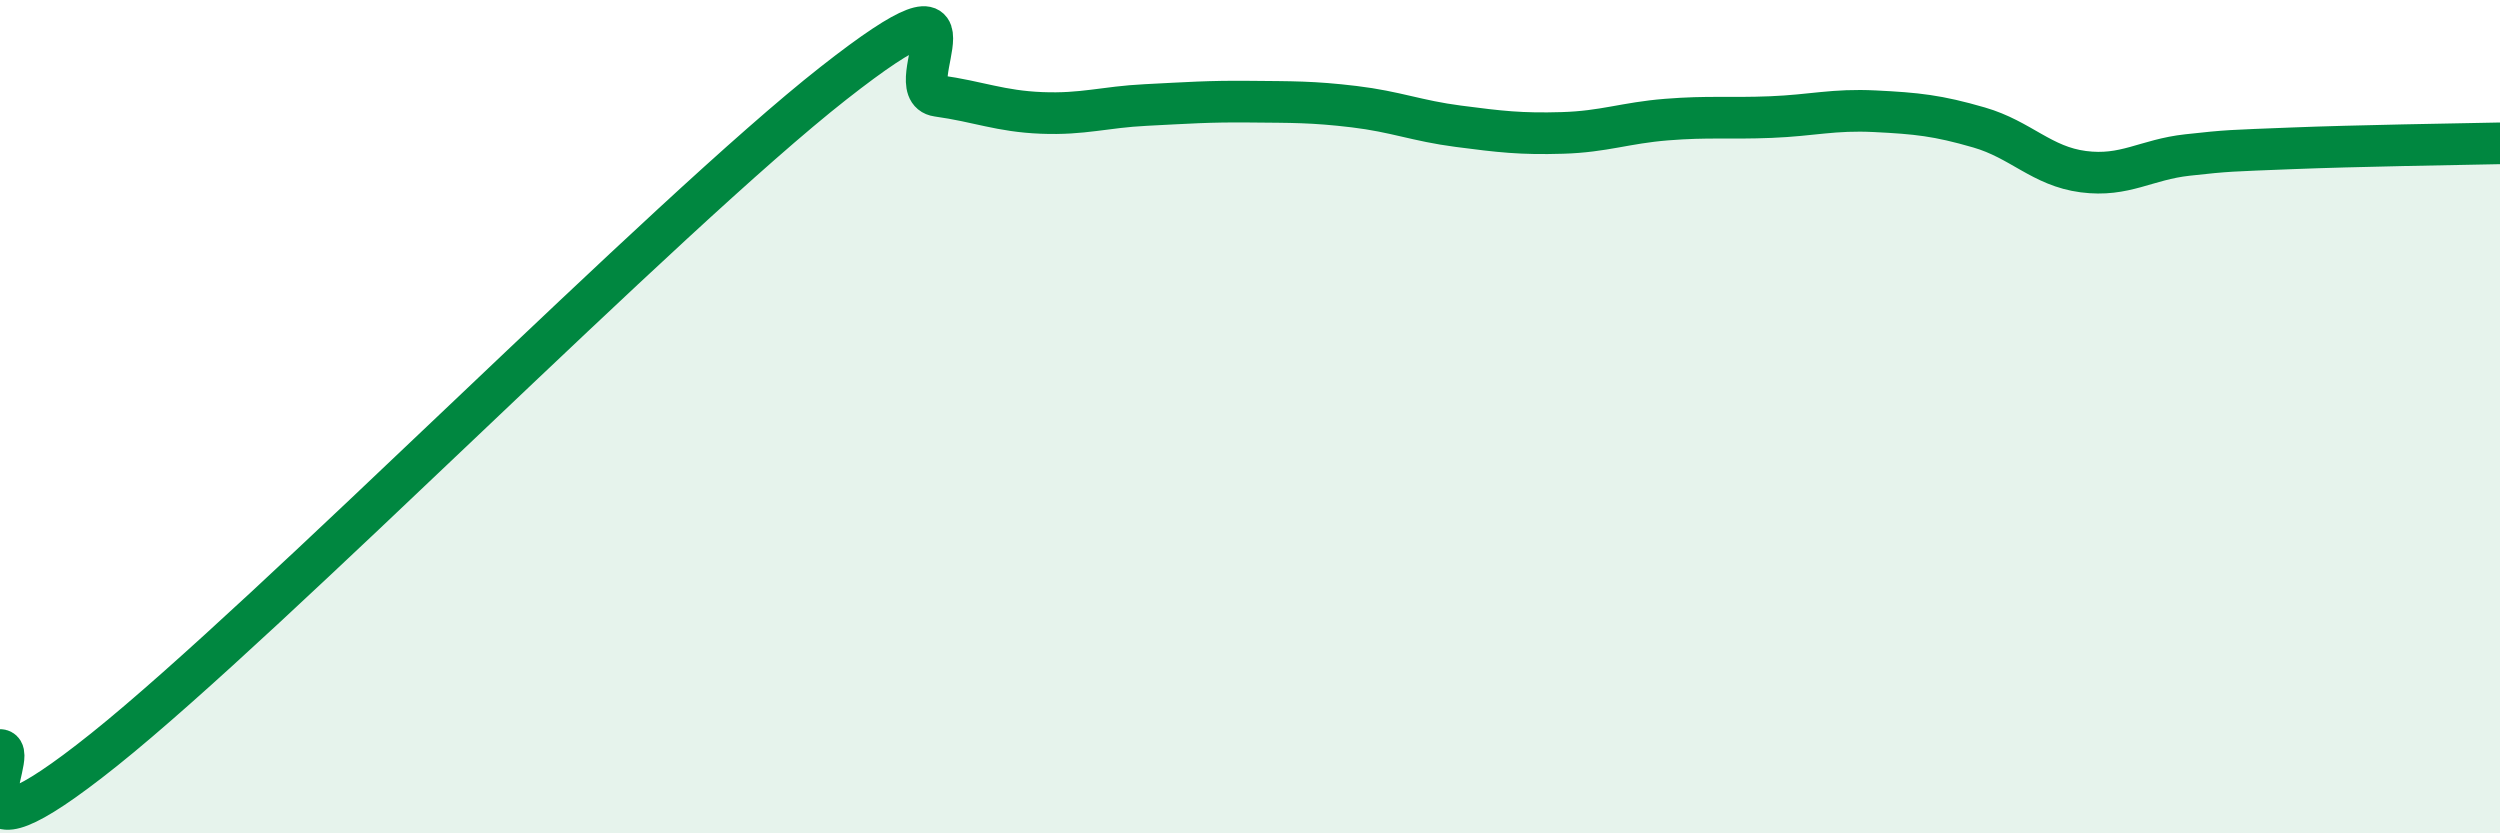
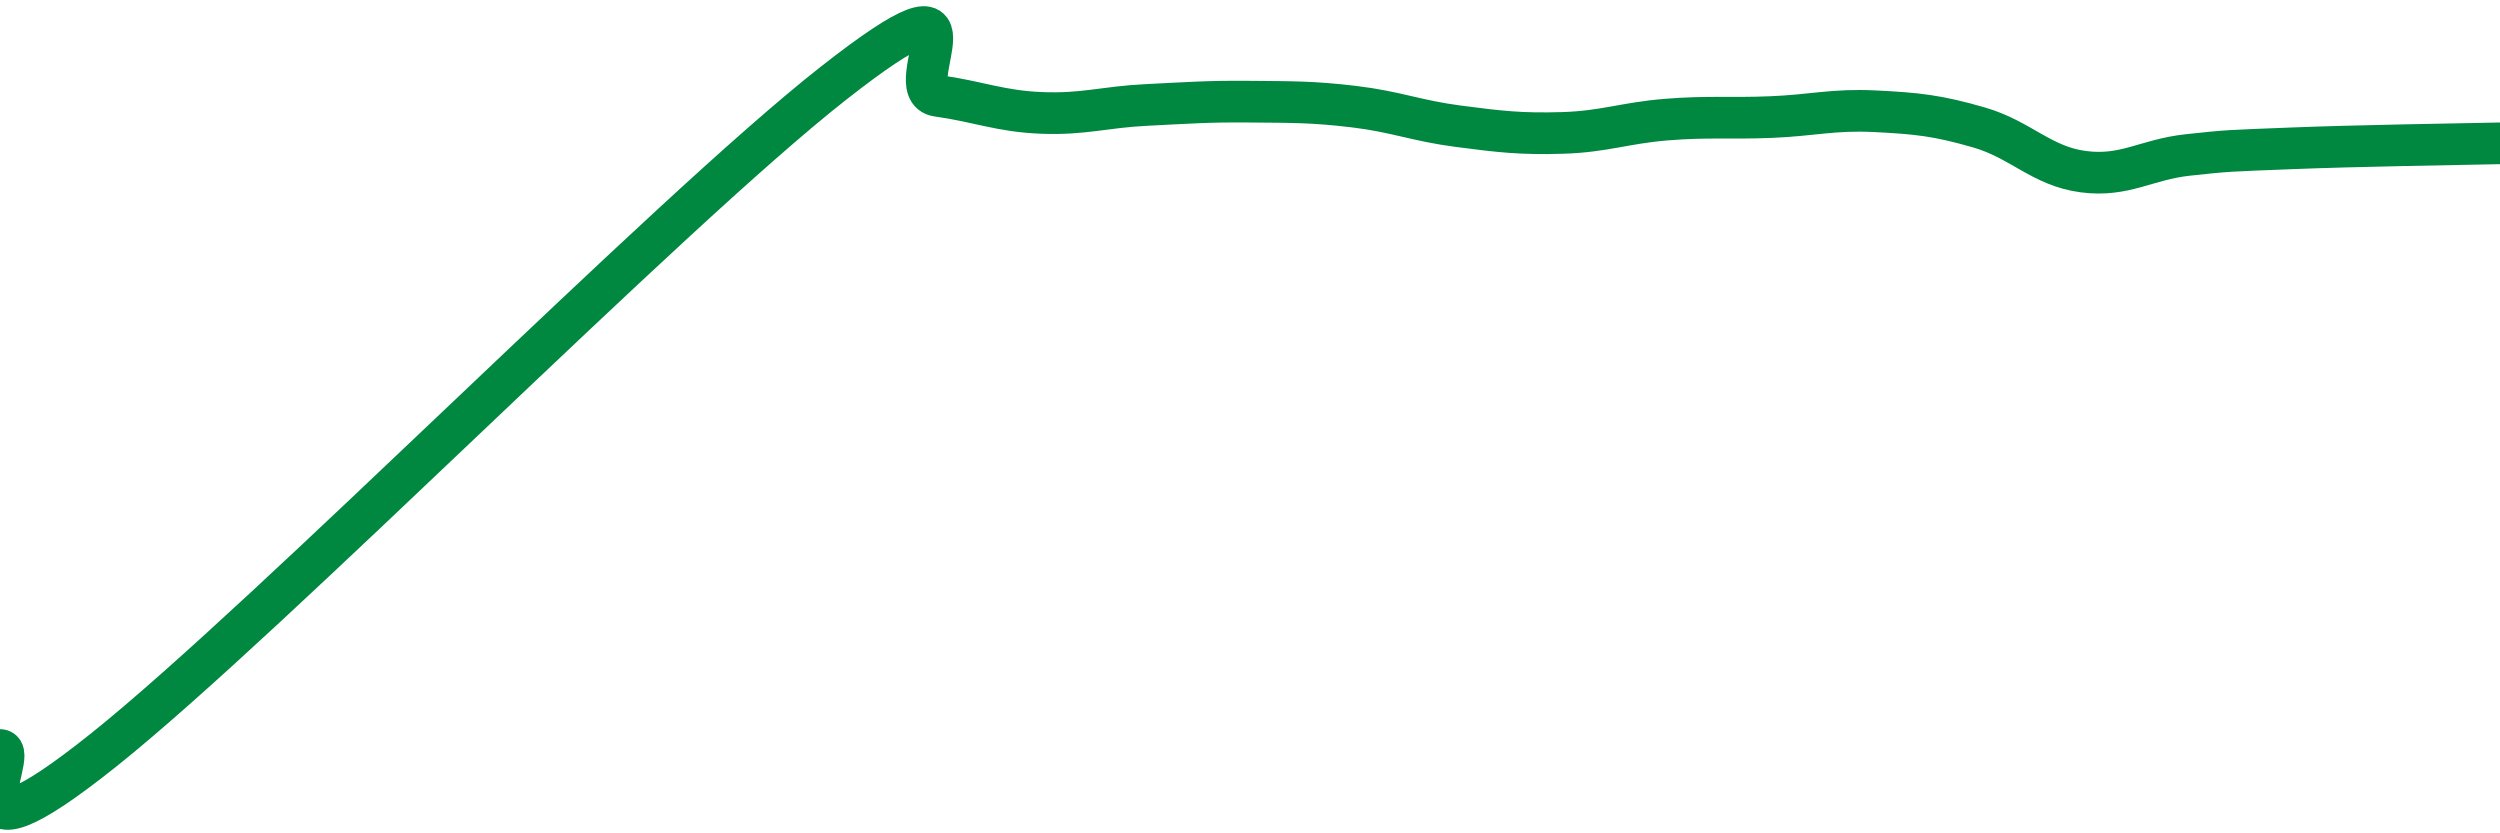
<svg xmlns="http://www.w3.org/2000/svg" width="60" height="20" viewBox="0 0 60 20">
-   <path d="M 0,18 C 0.5,18 -1.5,21.19 2.5,17.99 C 6.5,14.79 16,5.14 20,2 C 24,-1.14 21.5,2.16 22.5,2.3 C 23.5,2.44 24,2.67 25,2.71 C 26,2.75 26.5,2.57 27.5,2.52 C 28.5,2.47 29,2.43 30,2.44 C 31,2.45 31.5,2.44 32.5,2.56 C 33.5,2.68 34,2.9 35,3.03 C 36,3.16 36.5,3.22 37.5,3.19 C 38.5,3.16 39,2.95 40,2.87 C 41,2.79 41.5,2.85 42.5,2.81 C 43.5,2.77 44,2.62 45,2.67 C 46,2.72 46.5,2.77 47.5,3.06 C 48.5,3.35 49,3.99 50,4.12 C 51,4.25 51.5,3.83 52.5,3.72 C 53.5,3.61 53.5,3.62 55,3.56 C 56.5,3.5 59,3.46 60,3.44L60 20L0 20Z" fill="#008740" opacity="0.1" stroke-linecap="round" stroke-linejoin="round" />
  <path d="M 0,18 C 0.5,18 -1.5,21.19 2.5,17.99 C 6.5,14.79 16,5.14 20,2 C 24,-1.14 21.5,2.16 22.5,2.3 C 23.5,2.44 24,2.67 25,2.71 C 26,2.75 26.5,2.57 27.5,2.52 C 28.5,2.47 29,2.43 30,2.44 C 31,2.45 31.5,2.44 32.5,2.56 C 33.5,2.68 34,2.9 35,3.03 C 36,3.16 36.5,3.22 37.5,3.19 C 38.5,3.16 39,2.95 40,2.87 C 41,2.79 41.5,2.85 42.5,2.81 C 43.5,2.77 44,2.62 45,2.67 C 46,2.72 46.5,2.77 47.5,3.06 C 48.5,3.35 49,3.99 50,4.12 C 51,4.25 51.5,3.83 52.5,3.72 C 53.5,3.61 53.5,3.62 55,3.56 C 56.5,3.5 59,3.46 60,3.44" stroke="#008740" stroke-width="1" fill="none" stroke-linecap="round" stroke-linejoin="round" />
</svg>